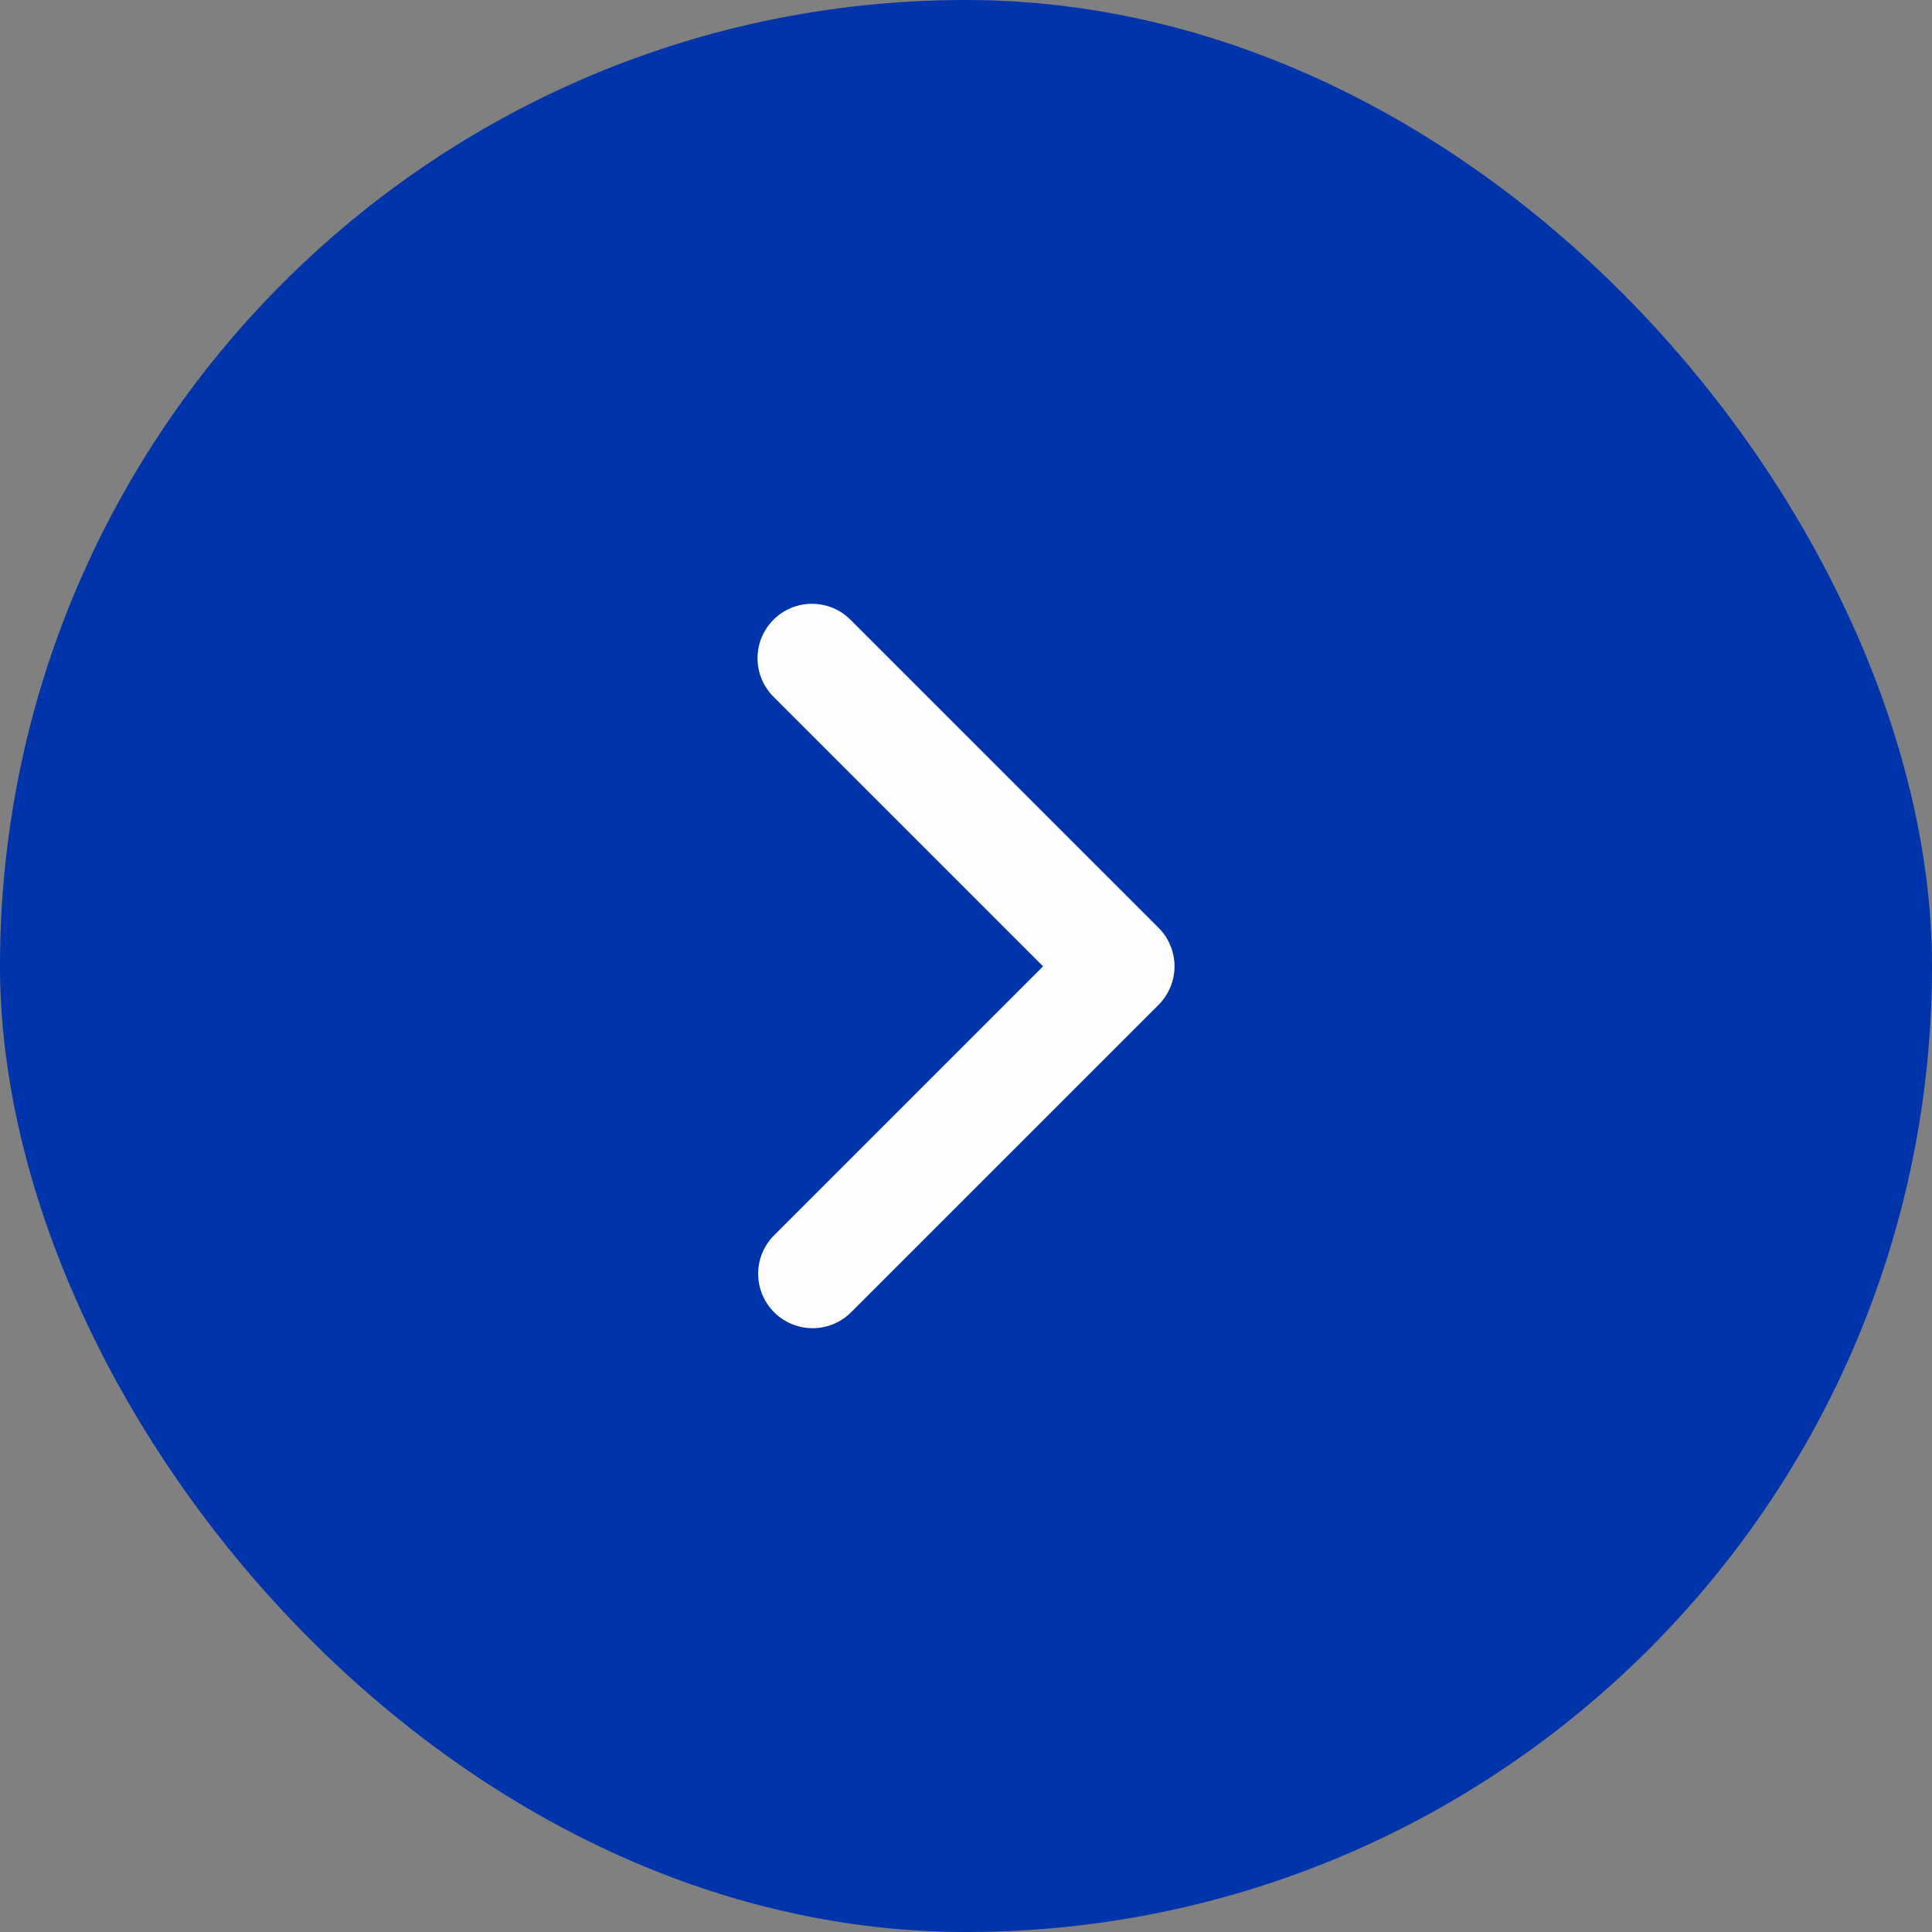
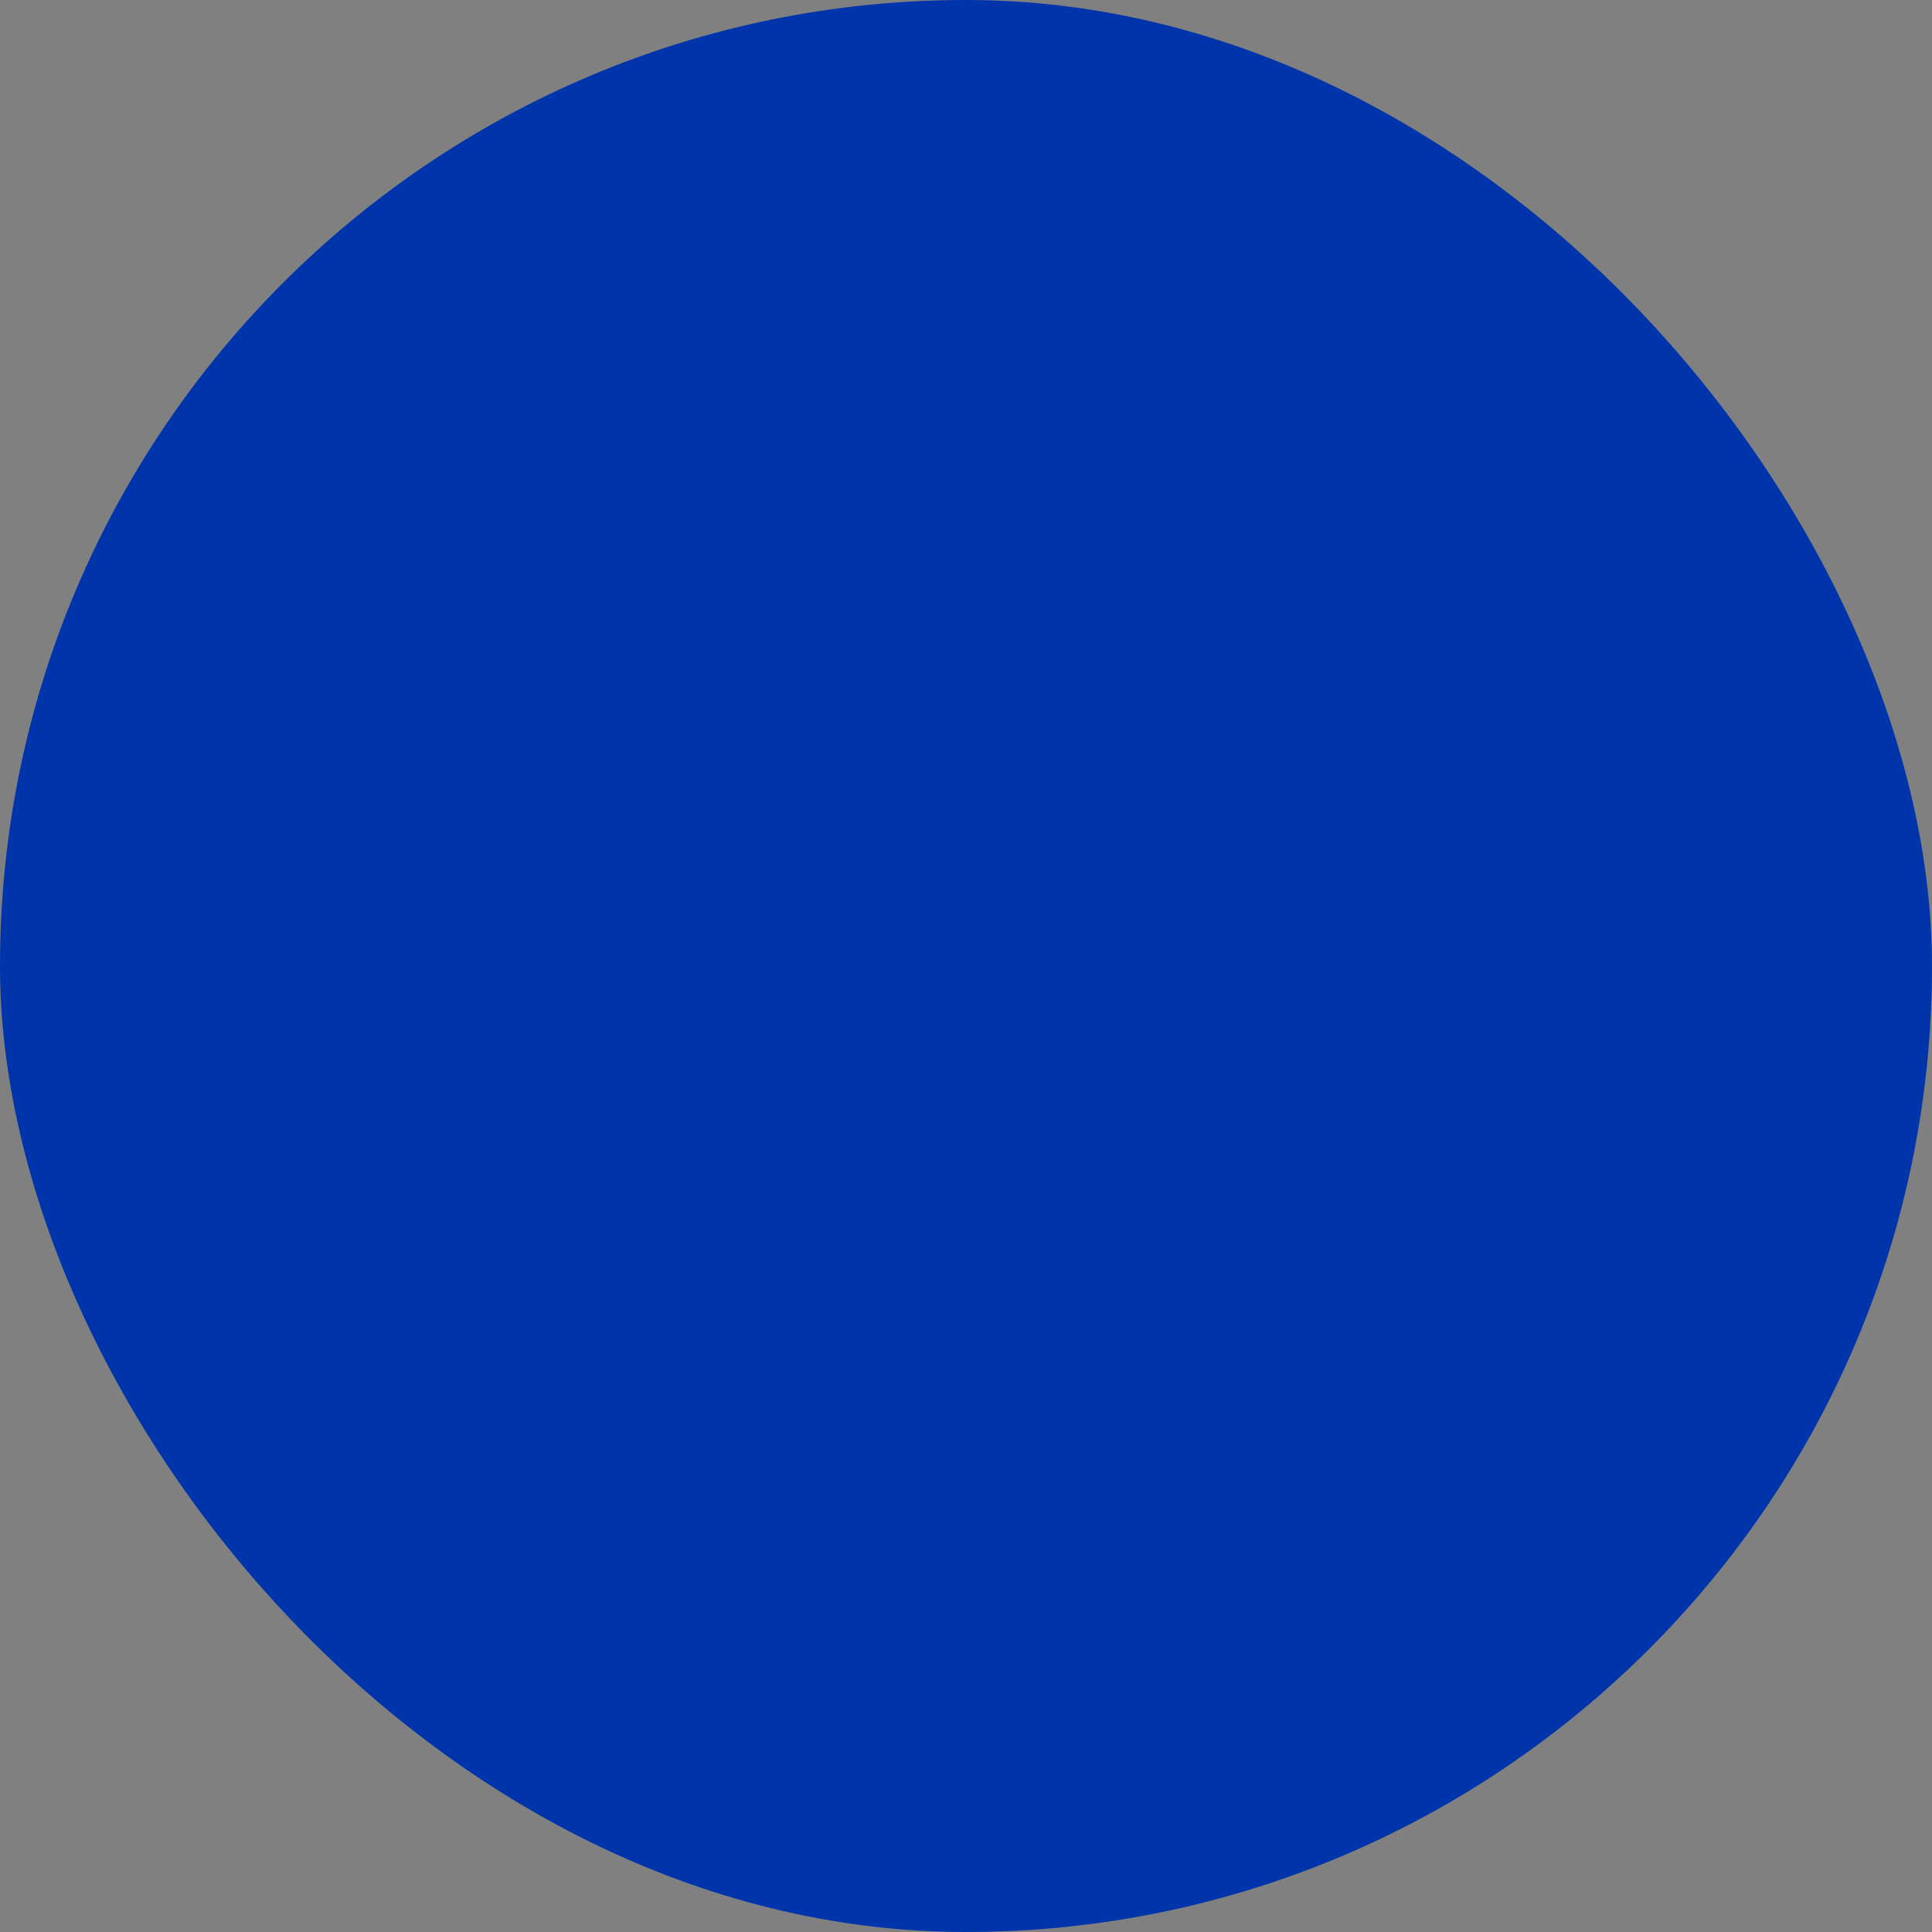
<svg xmlns="http://www.w3.org/2000/svg" width="52" height="52" viewBox="0 0 52 52" fill="none">
  <rect x="0" y="0" width="52" height="52" fill="#808080" stroke="none" />
  <rect width="52" height="52" rx="26" fill="#0034AB" />
-   <path d="M20.818 16.68C20.543 16.955 20.389 17.328 20.389 17.716C20.389 18.105 20.543 18.478 20.818 18.753L28.074 26.009L20.818 33.265C20.551 33.541 20.403 33.911 20.406 34.296C20.41 34.68 20.564 35.048 20.836 35.319C21.108 35.591 21.475 35.745 21.86 35.749C22.244 35.752 22.614 35.604 22.89 35.337L31.183 27.045C31.458 26.77 31.612 26.397 31.612 26.009C31.612 25.62 31.458 25.247 31.183 24.972L22.89 16.68C22.616 16.405 22.243 16.251 21.854 16.251C21.465 16.251 21.093 16.405 20.818 16.68Z" fill="#FEFEFE" />
</svg>